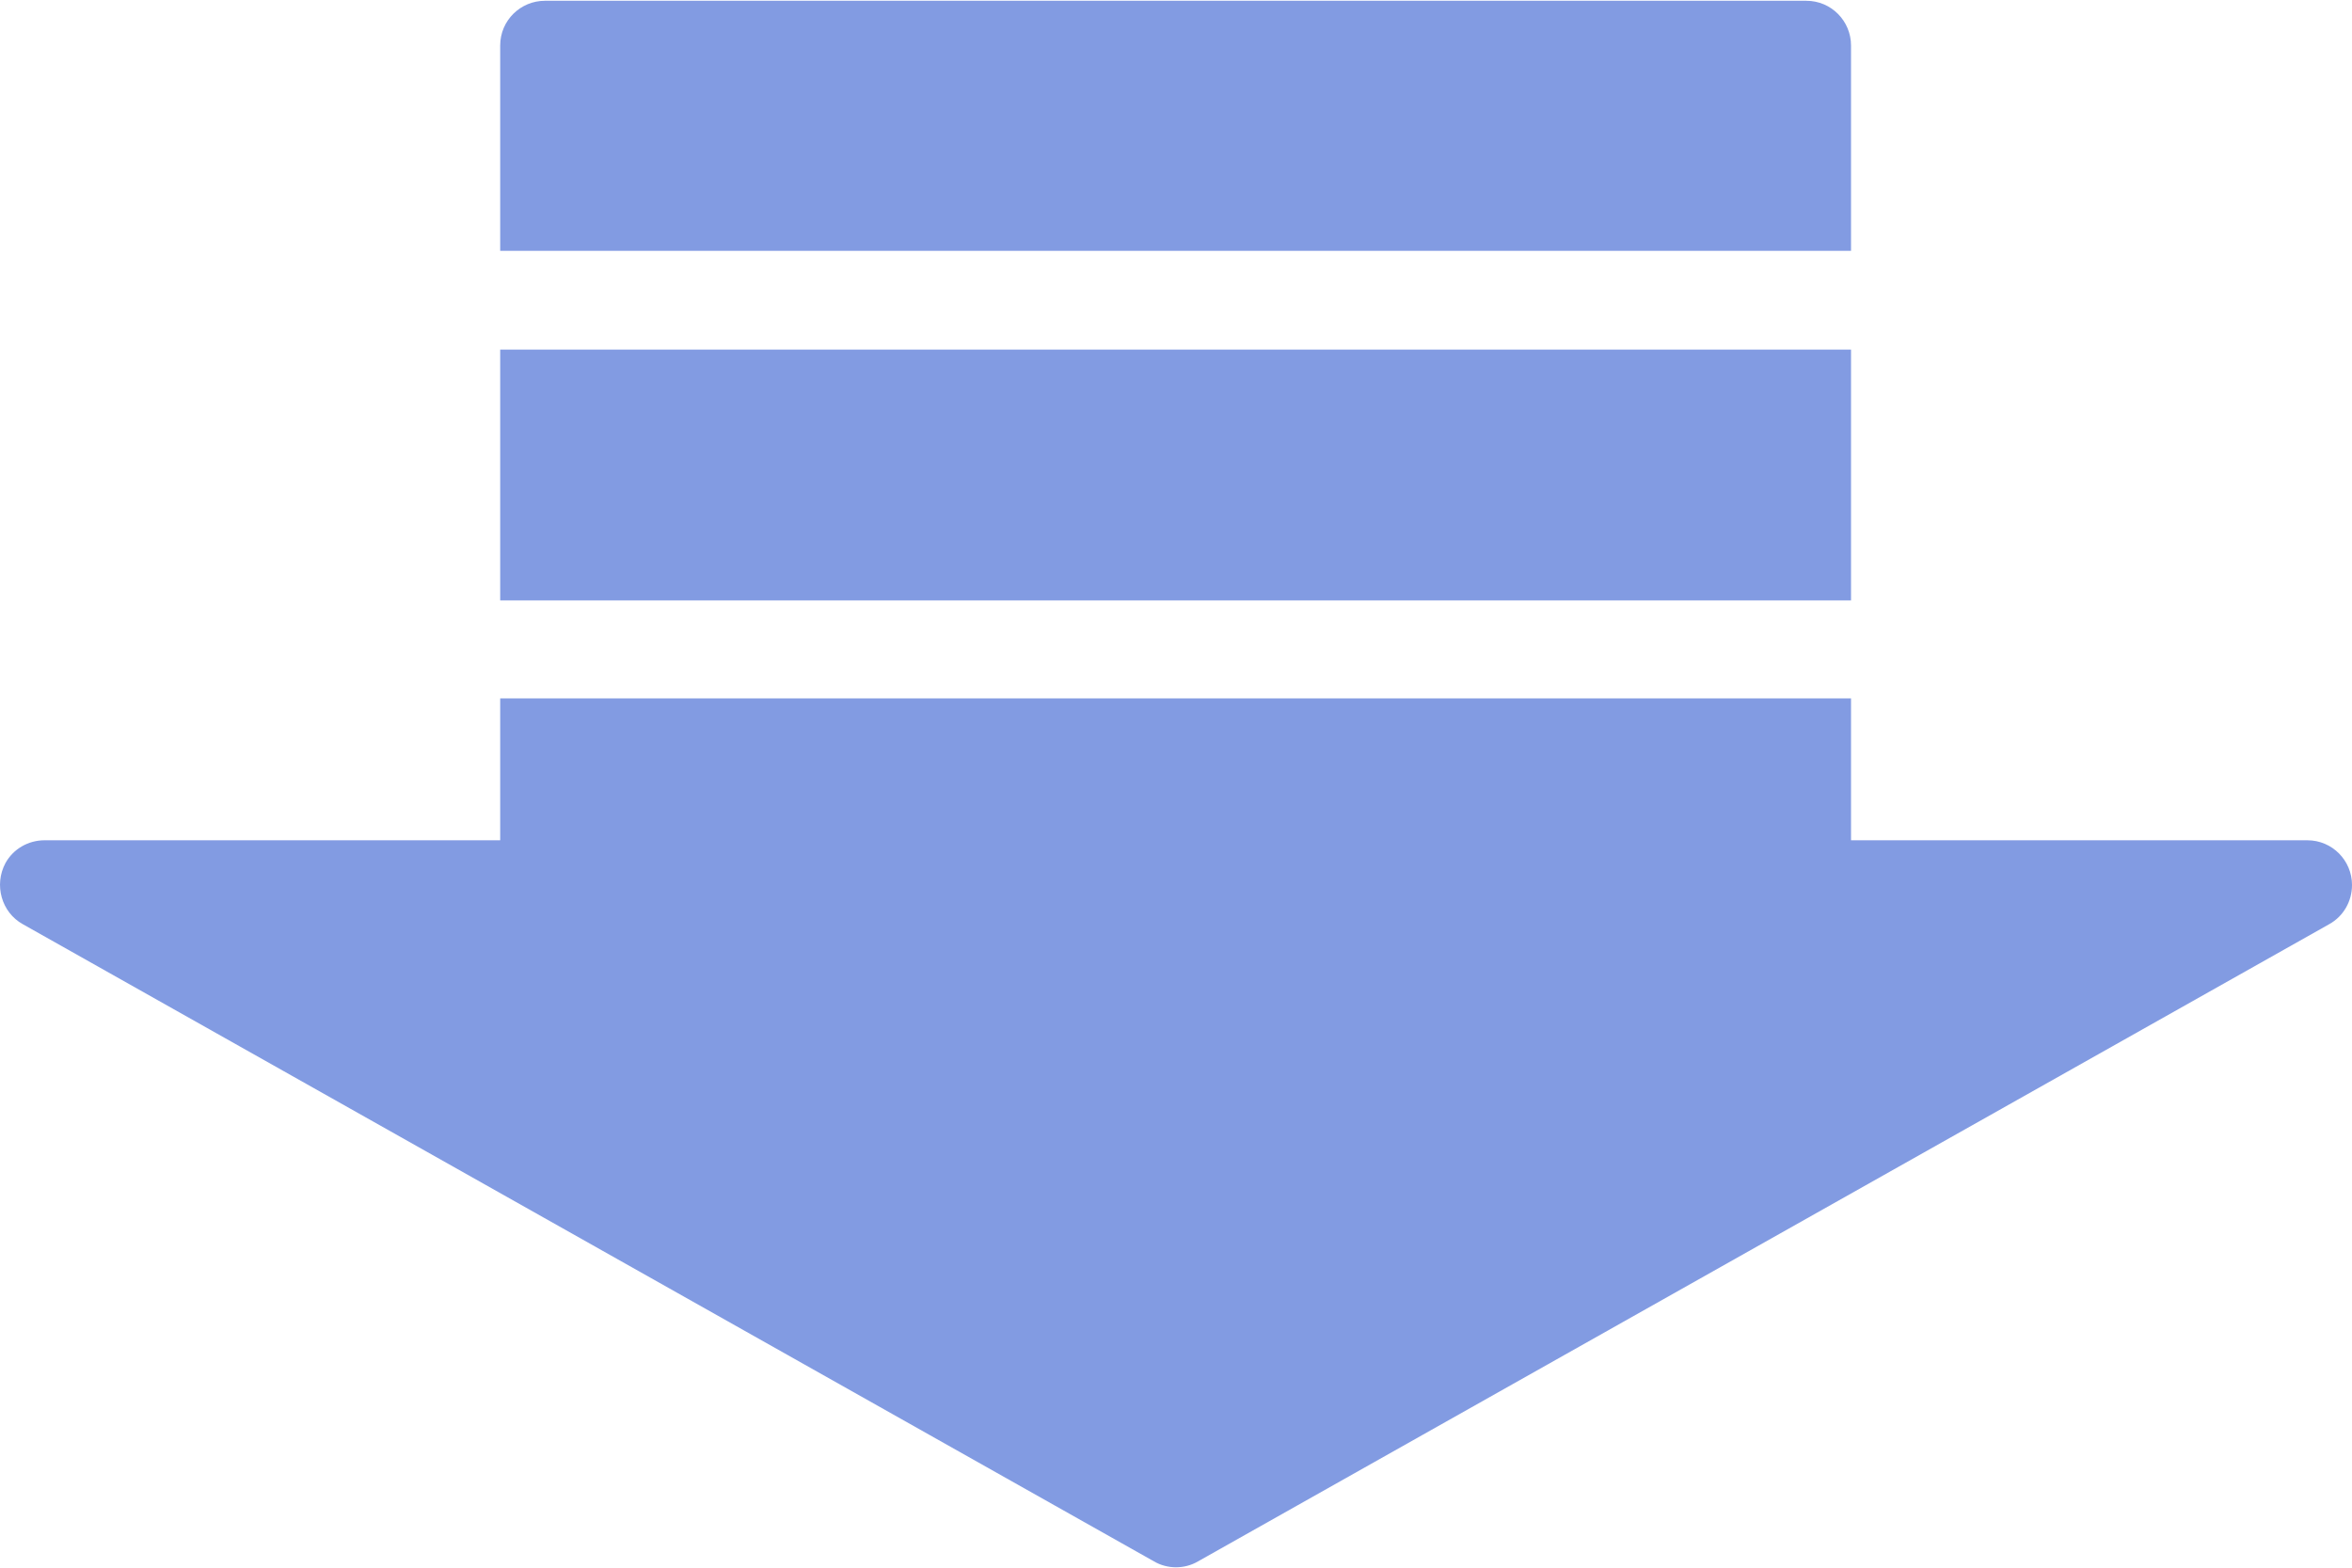
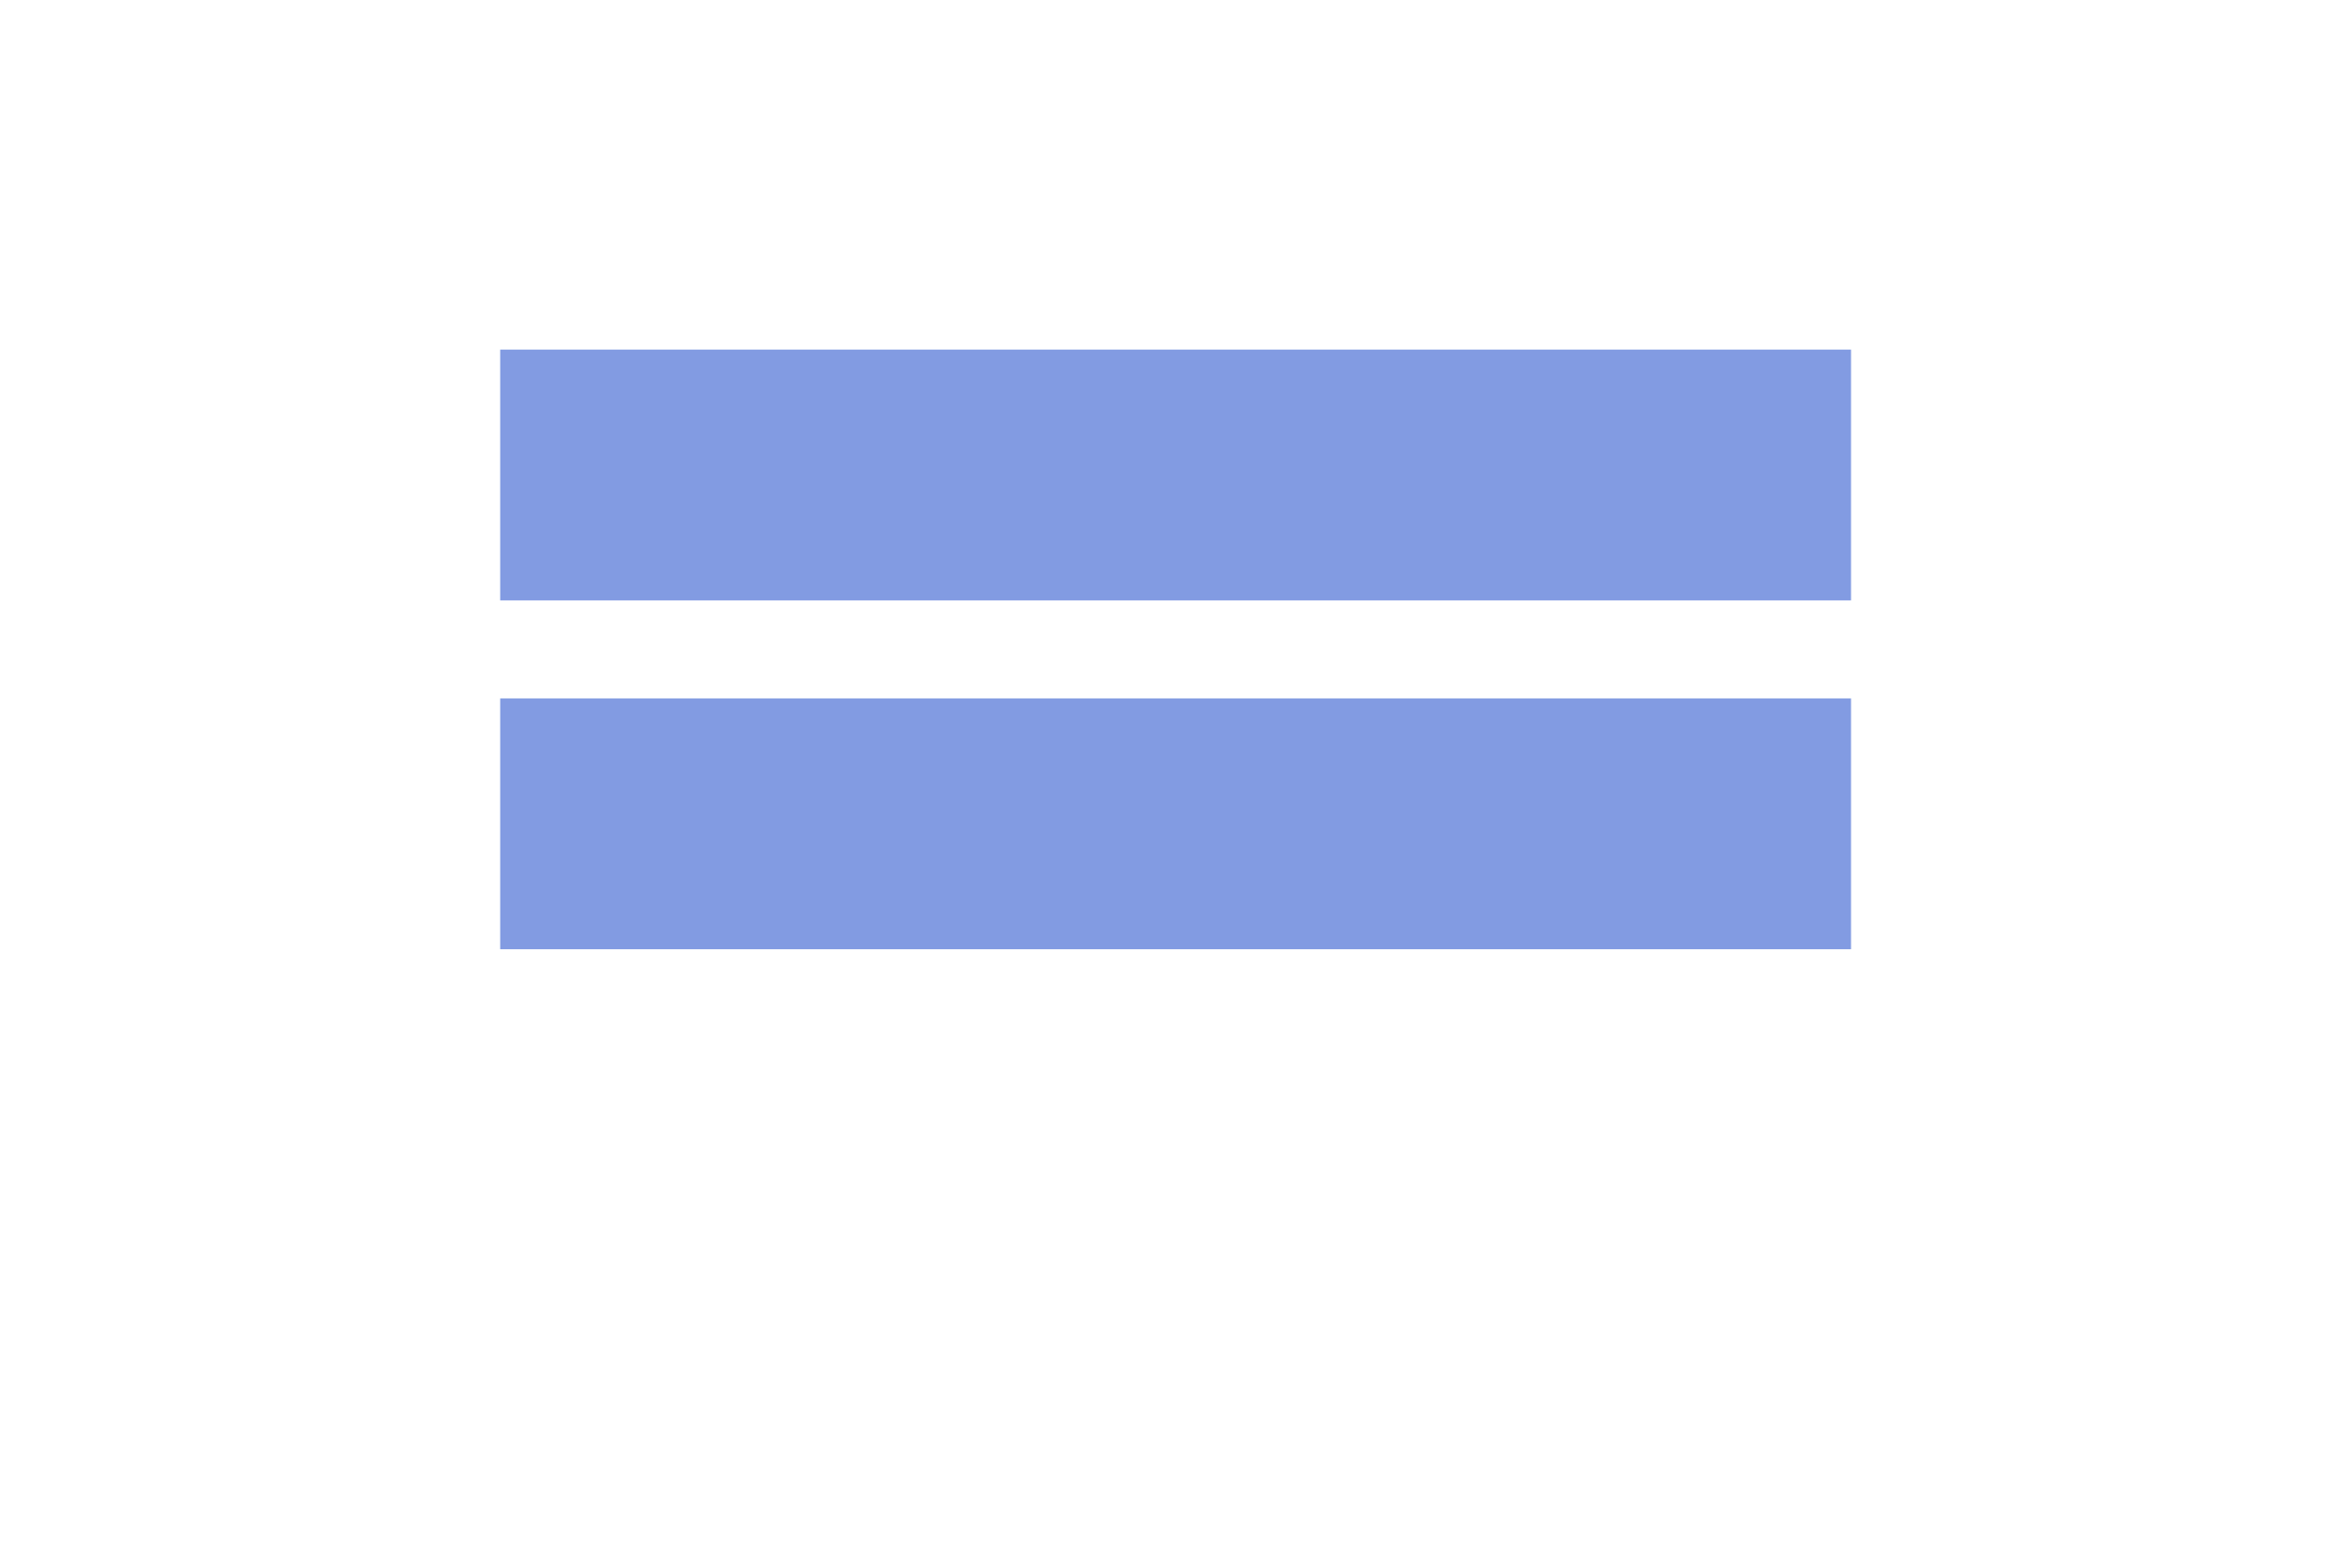
<svg xmlns="http://www.w3.org/2000/svg" version="1.1" baseProfile="tiny" id="レイヤー_1" x="0px" y="0px" viewBox="0 0 300 200" overflow="visible" xml:space="preserve">
  <g>
    <rect id="長方形_1" x="63.8" y="89.1" fill="#829BE2" width="172.3" height="32" />
    <rect id="長方形_2" x="63.8" y="44.6" fill="#829BE2" width="172.3" height="32" />
-     <path id="長方形_3" fill="#829BE2" d="M69.5,0.1h160.9c3.2,0,5.7,2.6,5.7,5.7V32l0,0H63.8l0,0V5.8C63.8,2.6,66.4,0.1,69.5,0.1z" />
-     <path id="多角形_1" fill="#829BE2" d="M152.8,199.2c-1.7,1-3.9,1-5.6,0L2.9,117.9c-2.7-1.5-3.7-5-2.2-7.8c1-1.8,2.9-2.9,5-2.9   h288.6c3.2,0,5.7,2.6,5.7,5.7c0,2.1-1.1,4-2.9,5L152.8,199.2z" />
  </g>
</svg>